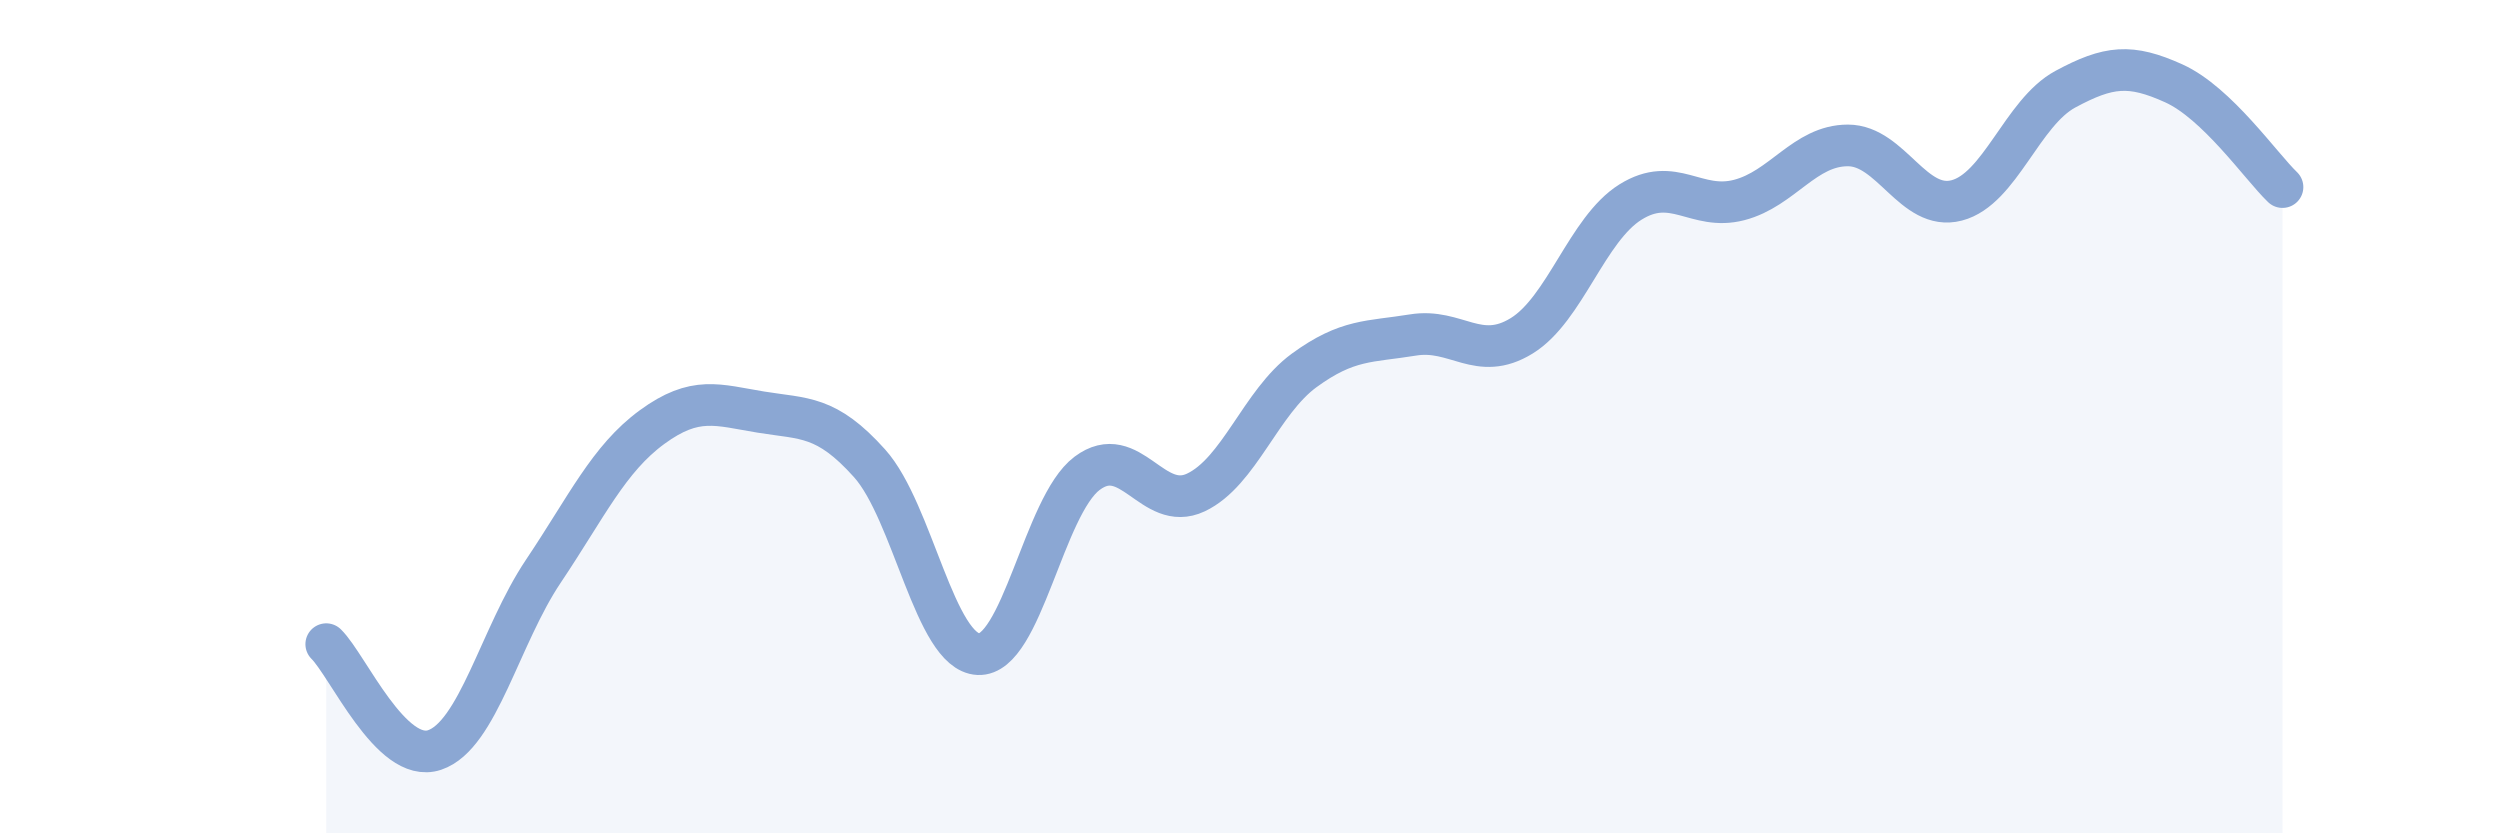
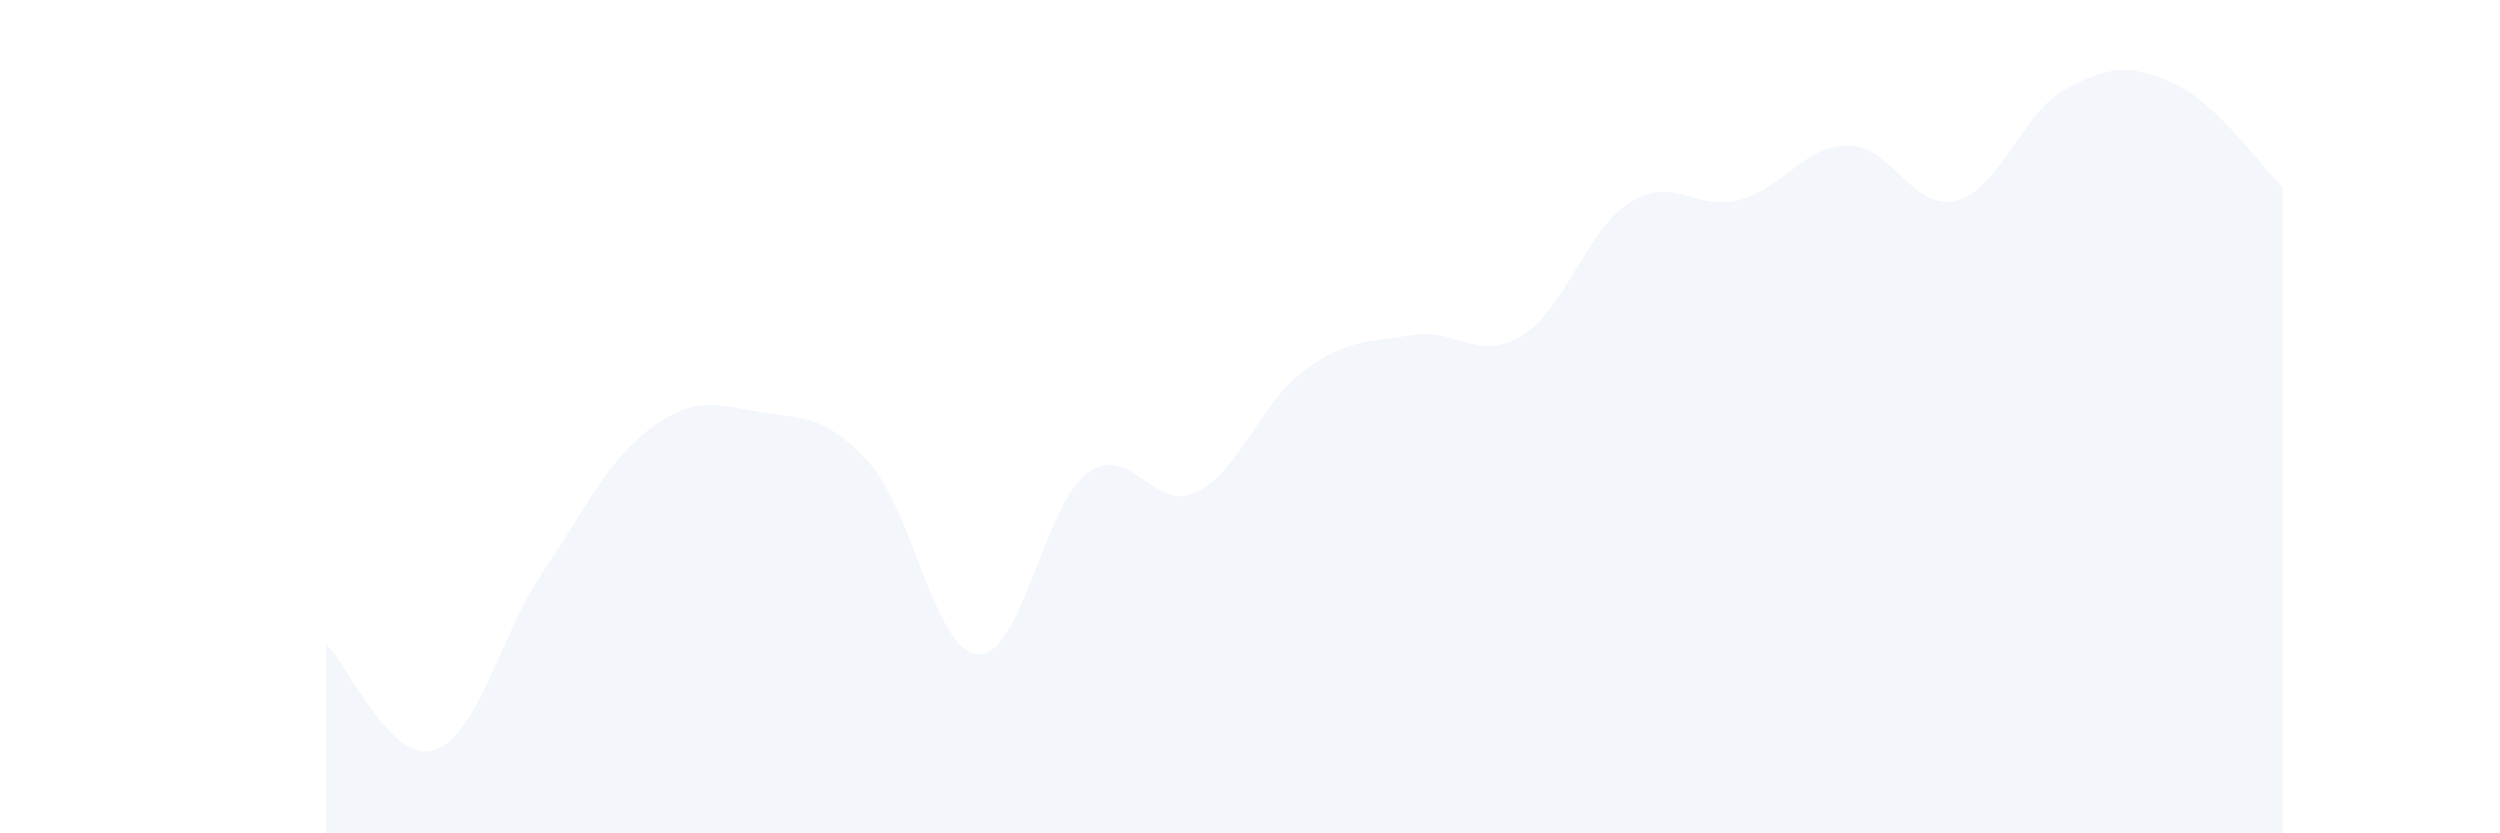
<svg xmlns="http://www.w3.org/2000/svg" width="60" height="20" viewBox="0 0 60 20">
  <path d="M 7.83,15.46 C 8.35,15.97 9.39,18.35 10.43,18 C 11.47,17.65 12,15.26 13.04,13.71 C 14.08,12.16 14.61,11.01 15.65,10.25 C 16.69,9.49 17.22,9.72 18.26,9.89 C 19.3,10.06 19.83,9.96 20.87,11.12 C 21.91,12.28 22.44,15.65 23.48,15.7 C 24.52,15.75 25.05,12.14 26.09,11.36 C 27.13,10.58 27.66,12.31 28.7,11.82 C 29.74,11.33 30.26,9.65 31.3,8.89 C 32.34,8.13 32.87,8.21 33.91,8.04 C 34.95,7.87 35.48,8.7 36.52,8.06 C 37.56,7.42 38.09,5.5 39.13,4.85 C 40.17,4.2 40.7,5.07 41.74,4.8 C 42.78,4.53 43.31,3.49 44.35,3.49 C 45.39,3.49 45.92,5.08 46.96,4.81 C 48,4.54 48.53,2.7 49.57,2.14 C 50.61,1.58 51.13,1.53 52.17,2 C 53.21,2.47 54.26,3.99 54.78,4.49L54.78 20L7.83 20Z" fill="#8ba7d3" opacity="0.1" stroke-linecap="round" stroke-linejoin="round" />
-   <path d="M 7.83,15.46 C 8.35,15.97 9.39,18.35 10.43,18 C 11.47,17.65 12,15.26 13.04,13.71 C 14.08,12.16 14.61,11.01 15.65,10.25 C 16.69,9.49 17.22,9.72 18.26,9.89 C 19.3,10.06 19.83,9.96 20.87,11.12 C 21.91,12.28 22.44,15.65 23.48,15.7 C 24.52,15.75 25.05,12.14 26.09,11.36 C 27.13,10.58 27.66,12.31 28.7,11.82 C 29.74,11.33 30.26,9.65 31.3,8.89 C 32.34,8.13 32.87,8.21 33.91,8.04 C 34.95,7.87 35.48,8.7 36.52,8.06 C 37.56,7.42 38.09,5.5 39.13,4.85 C 40.17,4.2 40.7,5.07 41.74,4.8 C 42.78,4.53 43.31,3.49 44.35,3.49 C 45.39,3.49 45.92,5.08 46.96,4.81 C 48,4.54 48.53,2.7 49.57,2.14 C 50.61,1.58 51.13,1.53 52.17,2 C 53.21,2.47 54.26,3.99 54.78,4.49" stroke="#8ba7d3" stroke-width="1" fill="none" stroke-linecap="round" stroke-linejoin="round" />
</svg>